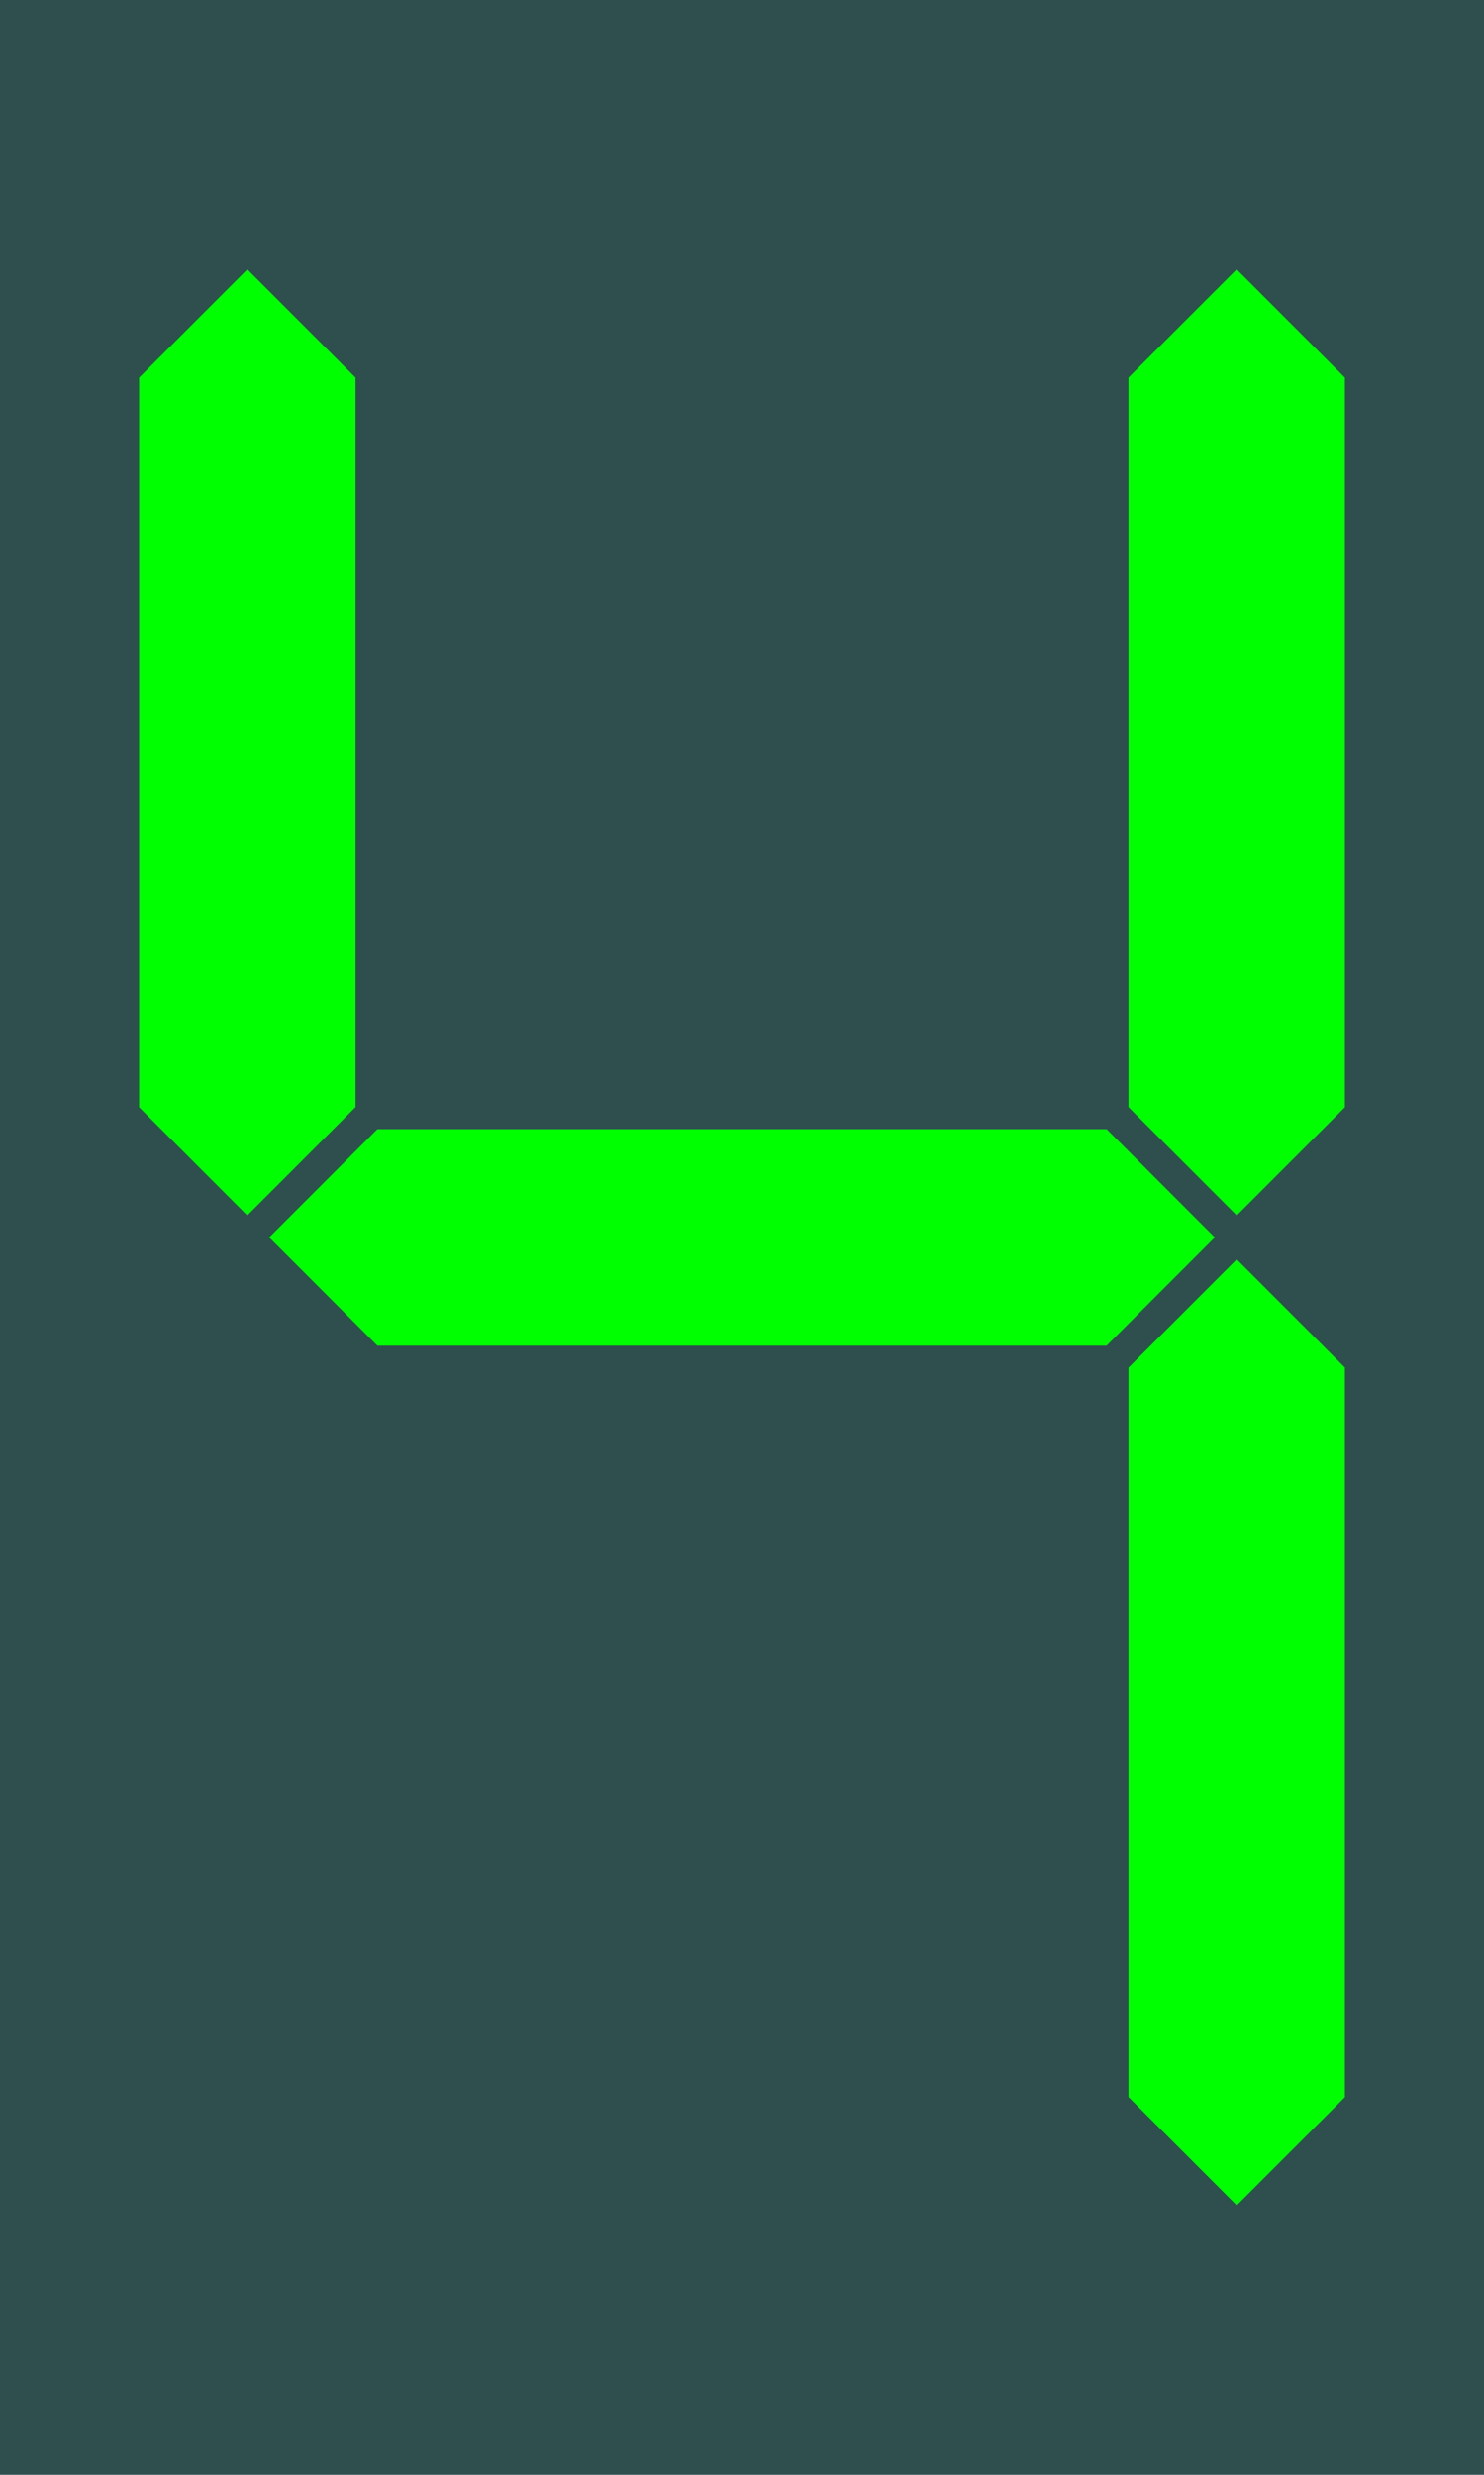
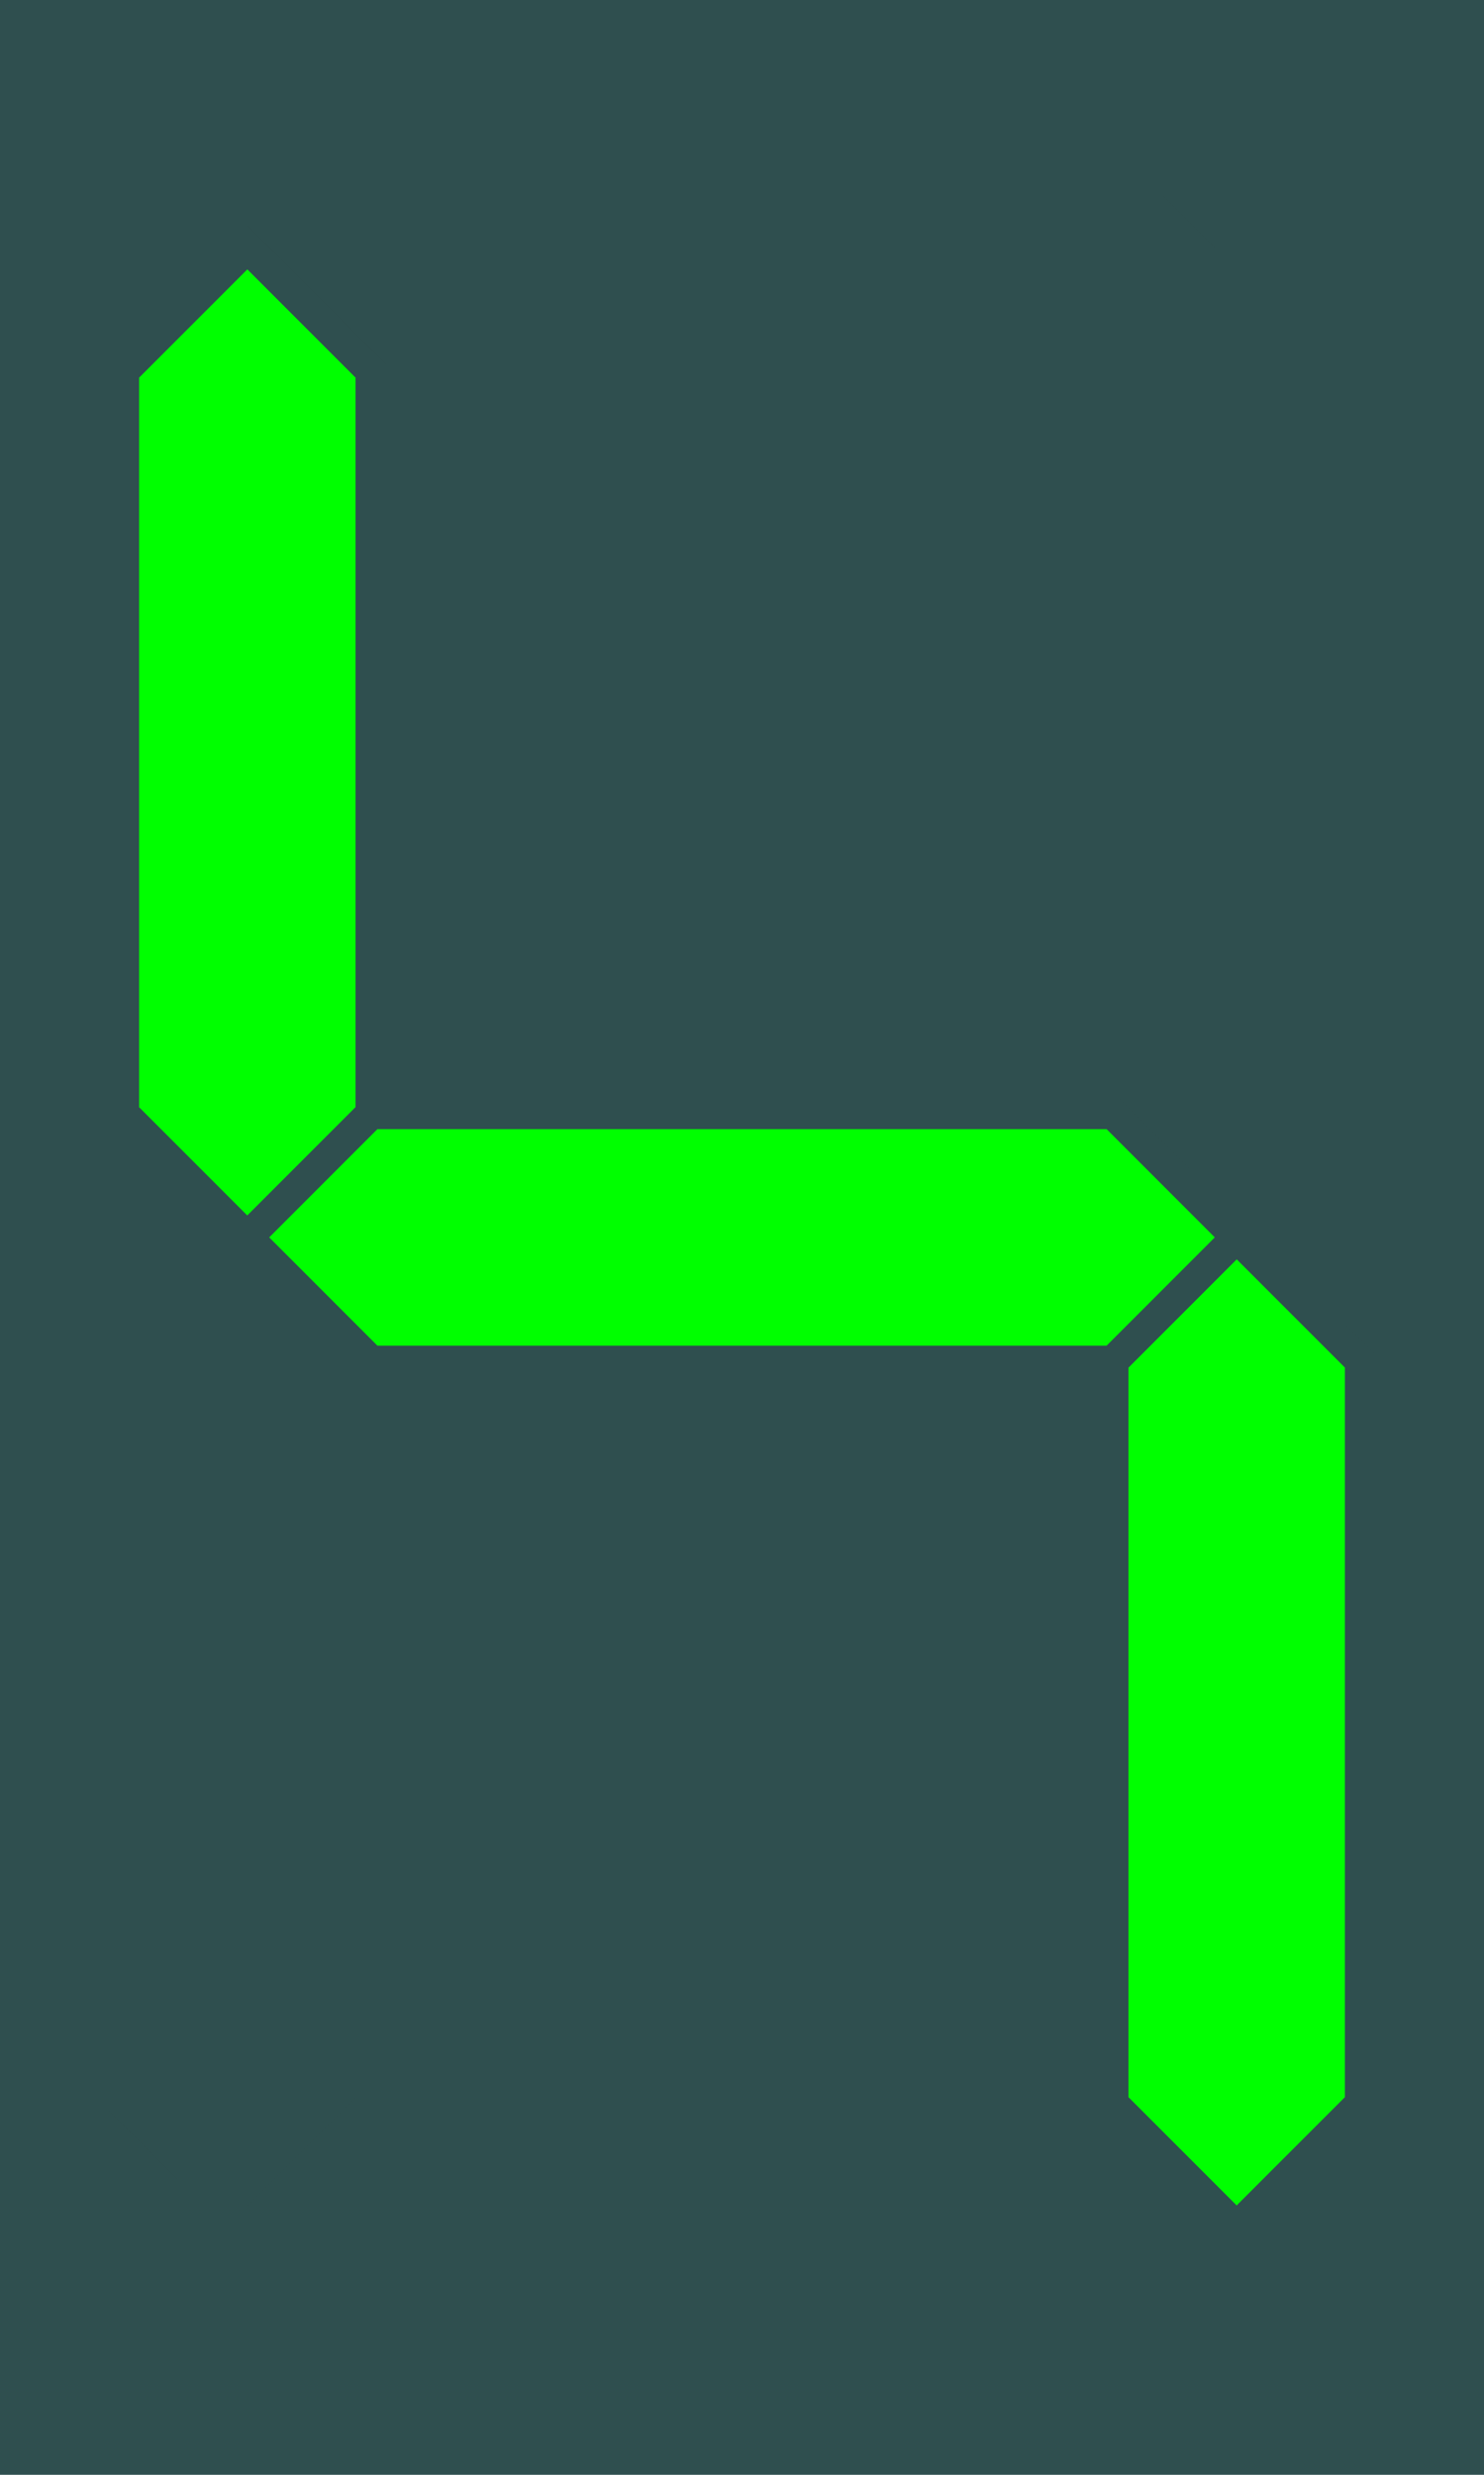
<svg xmlns="http://www.w3.org/2000/svg" viewBox="-1 -1 12 20">
  <rect x="-1" y="-1" width="12" height="20" fill="darkslategray" />
  <g id="abcdefg" style="fill-rule:evenodd; stroke-width:0.25; stroke-opacity:1; stroke-linecap:butt; stroke-linejoin:miter;" transform="translate(0)">
    <polygon id="a" points=" 1, 1  2, 0  8, 0  9, 1  8, 2  2, 2" fill="darkslategray" stroke="darkslategray" />
-     <polygon id="b" points=" 9, 1 10, 2 10, 8  9, 9  8, 8  8, 2" fill="lime" stroke="darkslategray" />
    <polygon id="c" points=" 9, 9 10,10 10,16  9,17  8,16  8,10" fill="lime" stroke="darkslategray" />
-     <polygon id="d" points=" 9,17  8,18  2,18  1,17  2,16  8,16" fill="darkslategray" stroke="darkslategray" />
    <polygon id="e" points=" 1,17  0,16  0,10  1, 9  2,10  2,16" fill="darkslategray" stroke="darkslategray" />
    <polygon id="f" points=" 1, 9  0, 8  0, 2  1, 1  2, 2  2, 8" fill="lime" stroke="darkslategray" />
    <polygon id="g" points=" 1, 9  2, 8  8, 8  9, 9  8,10  2,10" fill="lime" stroke="darkslategray" />
  </g>
</svg>